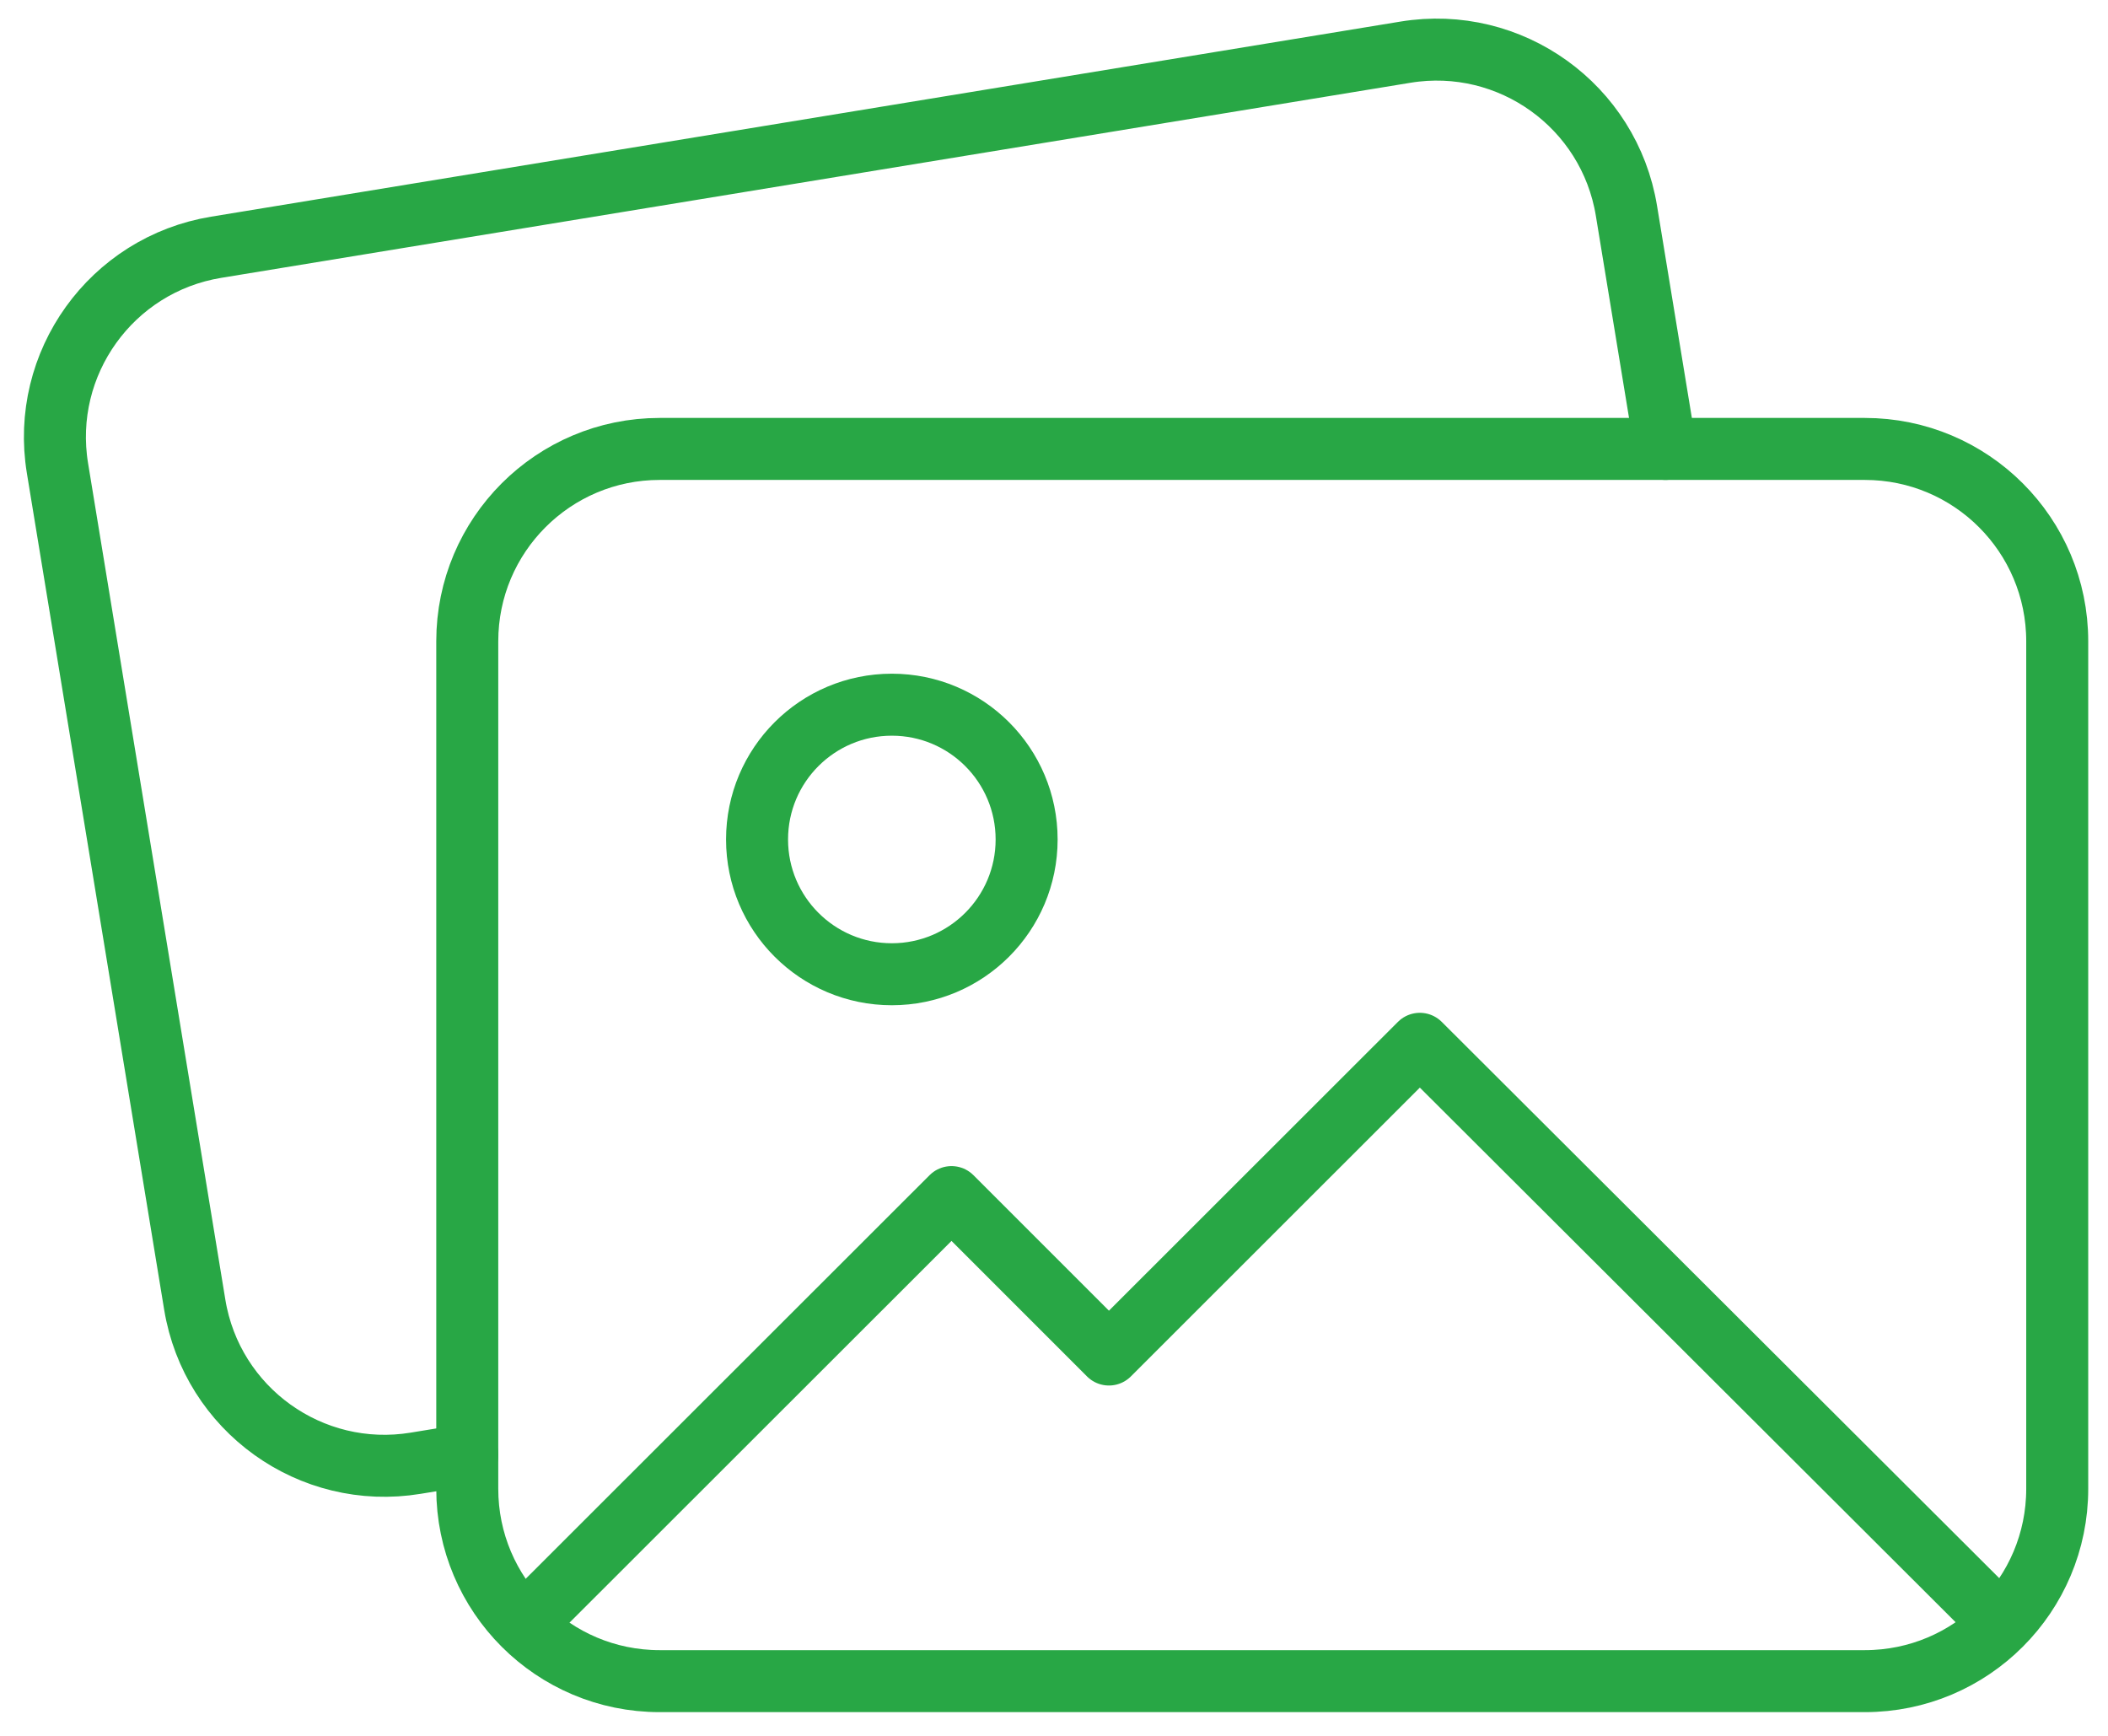
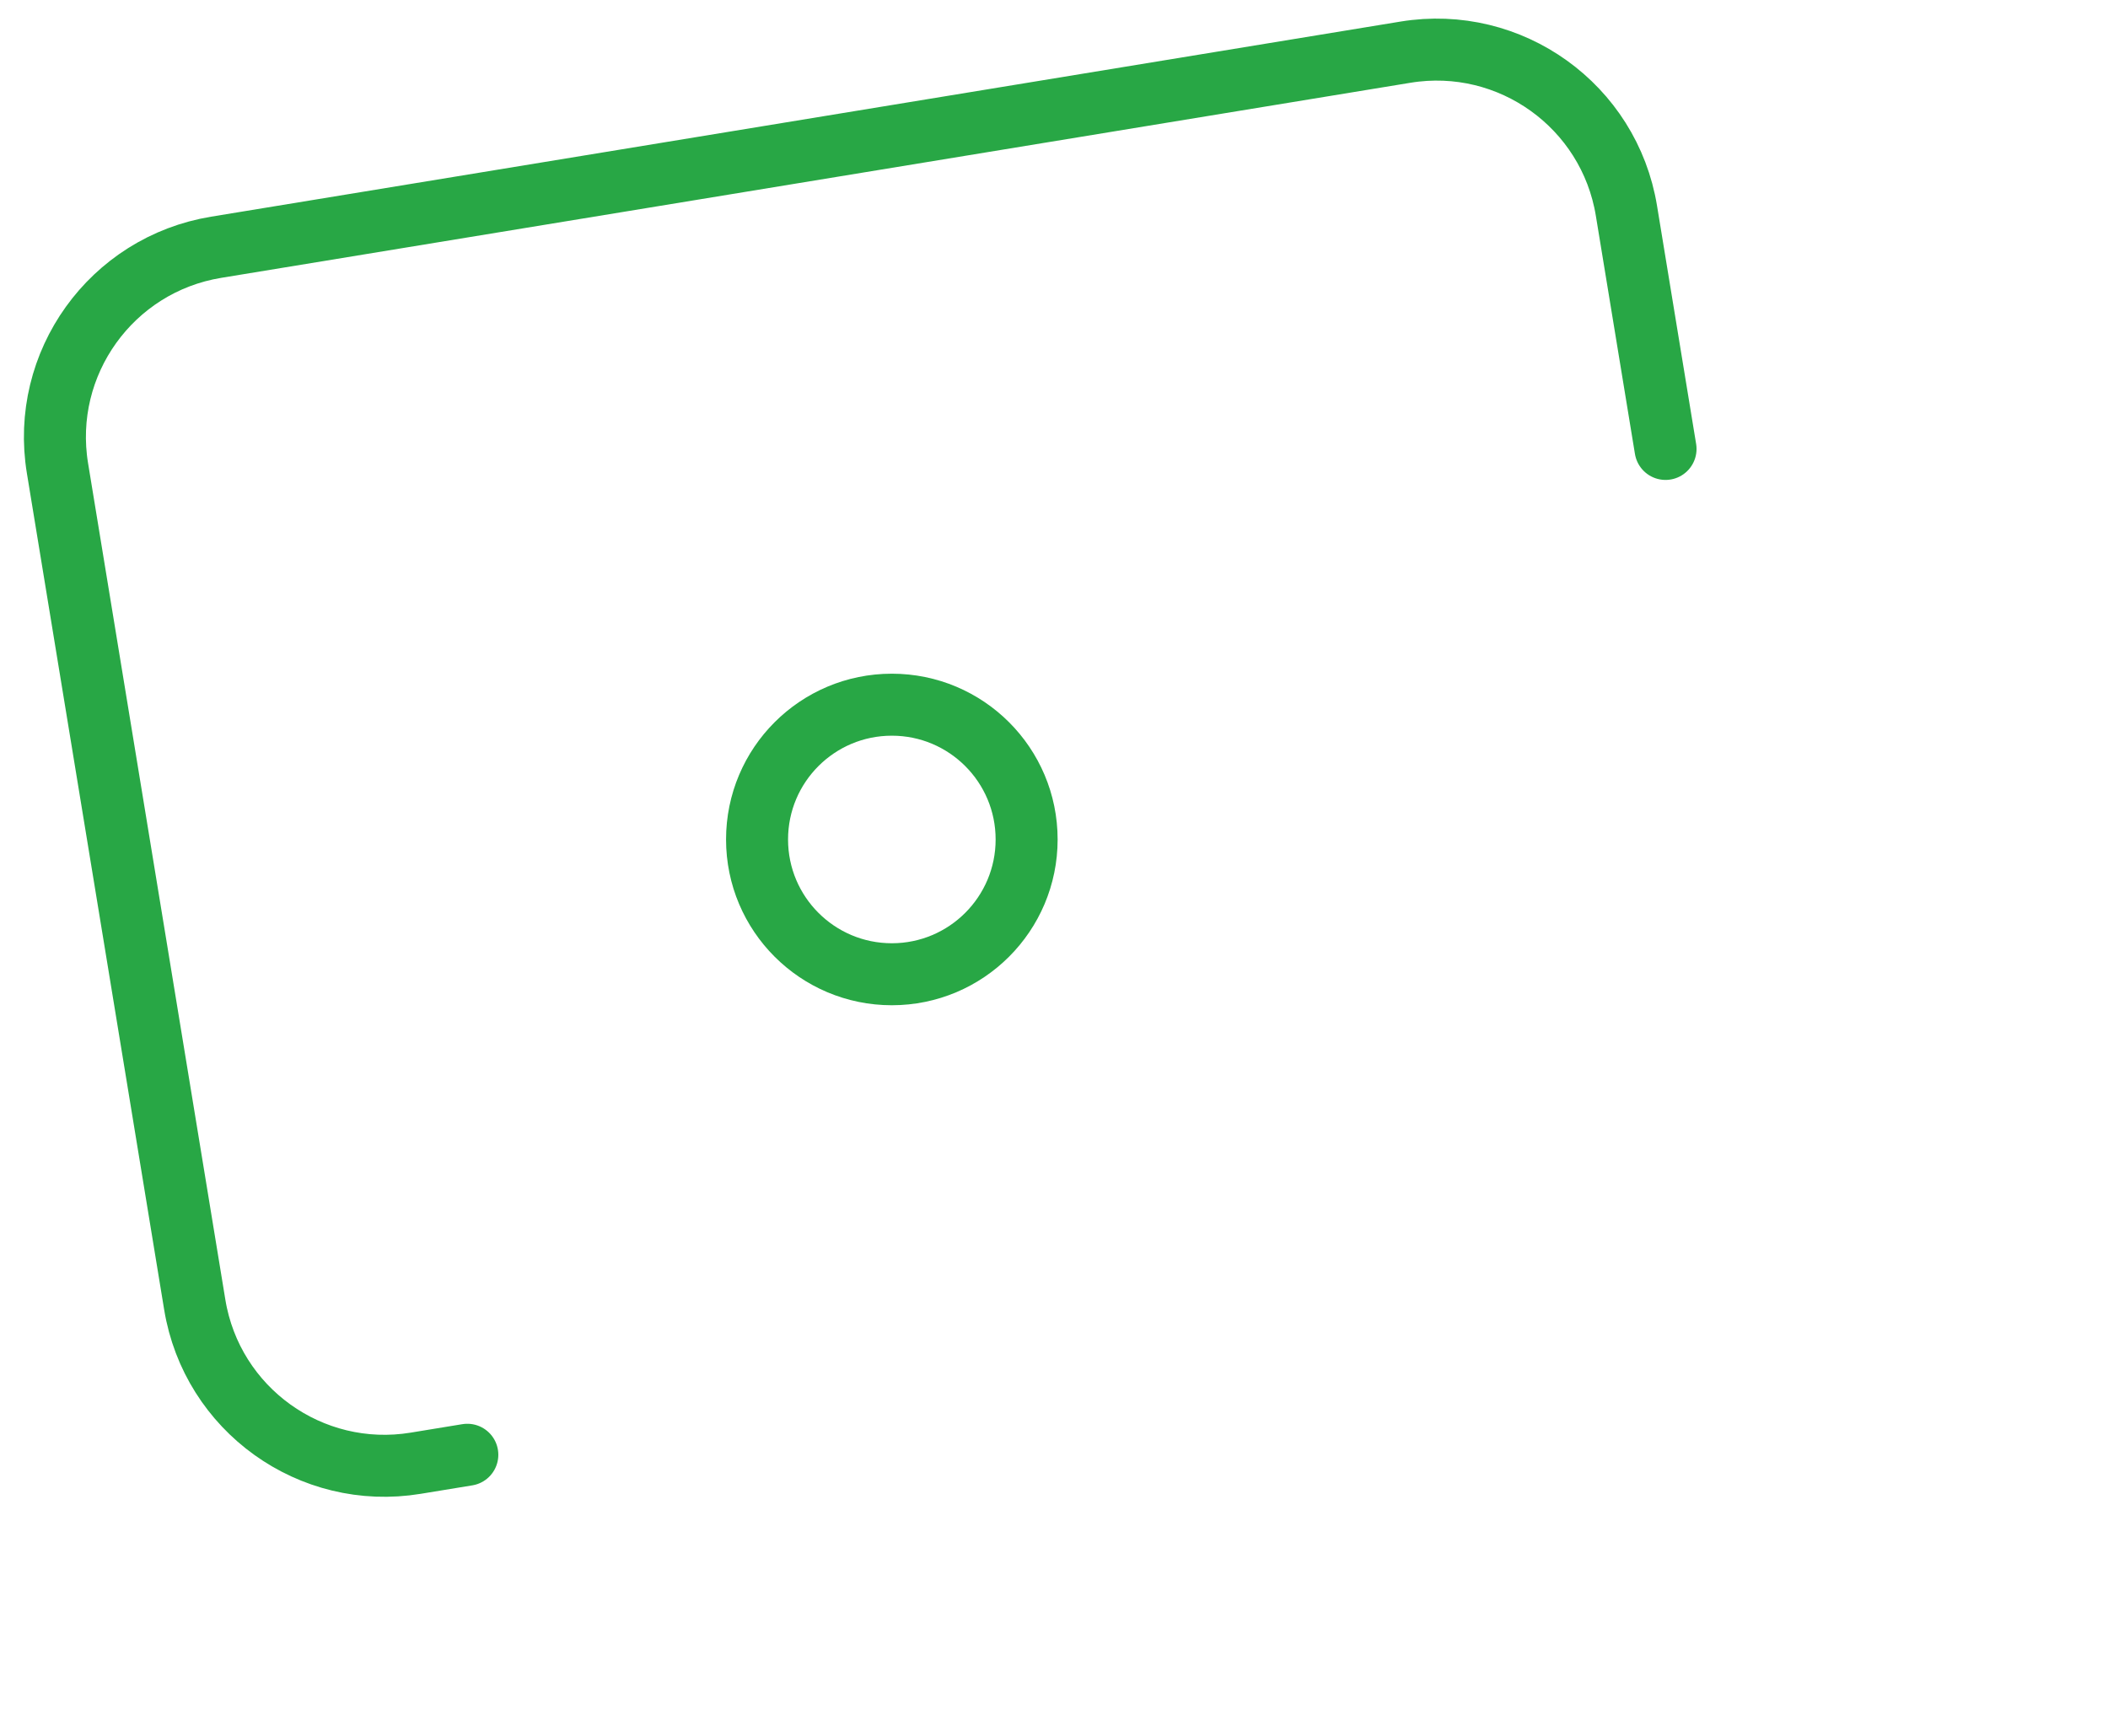
<svg xmlns="http://www.w3.org/2000/svg" width="68" height="56" viewBox="0 0 68 56" fill="none">
-   <path d="M17.22 52.085L30.694 38.619L35.772 43.698L45.801 33.674L64.416 52.25" stroke="#28A745" stroke-width="2" stroke-linecap="round" stroke-linejoin="round" />
-   <path d="M60.157 14.483H21.278C17.851 14.483 15.073 17.261 15.073 20.688V48.03C15.073 51.457 17.851 54.235 21.278 54.235H60.157C63.584 54.235 66.362 51.457 66.362 48.03V20.688C66.362 17.261 63.584 14.483 60.157 14.483Z" stroke="#28A745" stroke-width="2" stroke-linecap="round" stroke-linejoin="round" />
  <path d="M53.727 14.483L52.466 6.801C51.912 3.42 48.72 1.128 45.338 1.683L6.973 7.977C3.591 8.532 1.299 11.723 1.854 15.105L6.282 42.087C6.836 45.469 10.028 47.761 13.409 47.205L15.075 46.932" stroke="#28A745" stroke-width="2" stroke-linecap="round" stroke-linejoin="round" />
  <path d="M28.769 31.43C31.17 31.43 33.117 29.483 33.117 27.082C33.117 24.68 31.17 22.734 28.769 22.734C26.368 22.734 24.421 24.68 24.421 27.082C24.421 29.483 26.368 31.43 28.769 31.43Z" stroke="#28A745" stroke-width="2" stroke-linecap="round" stroke-linejoin="round" />
</svg>